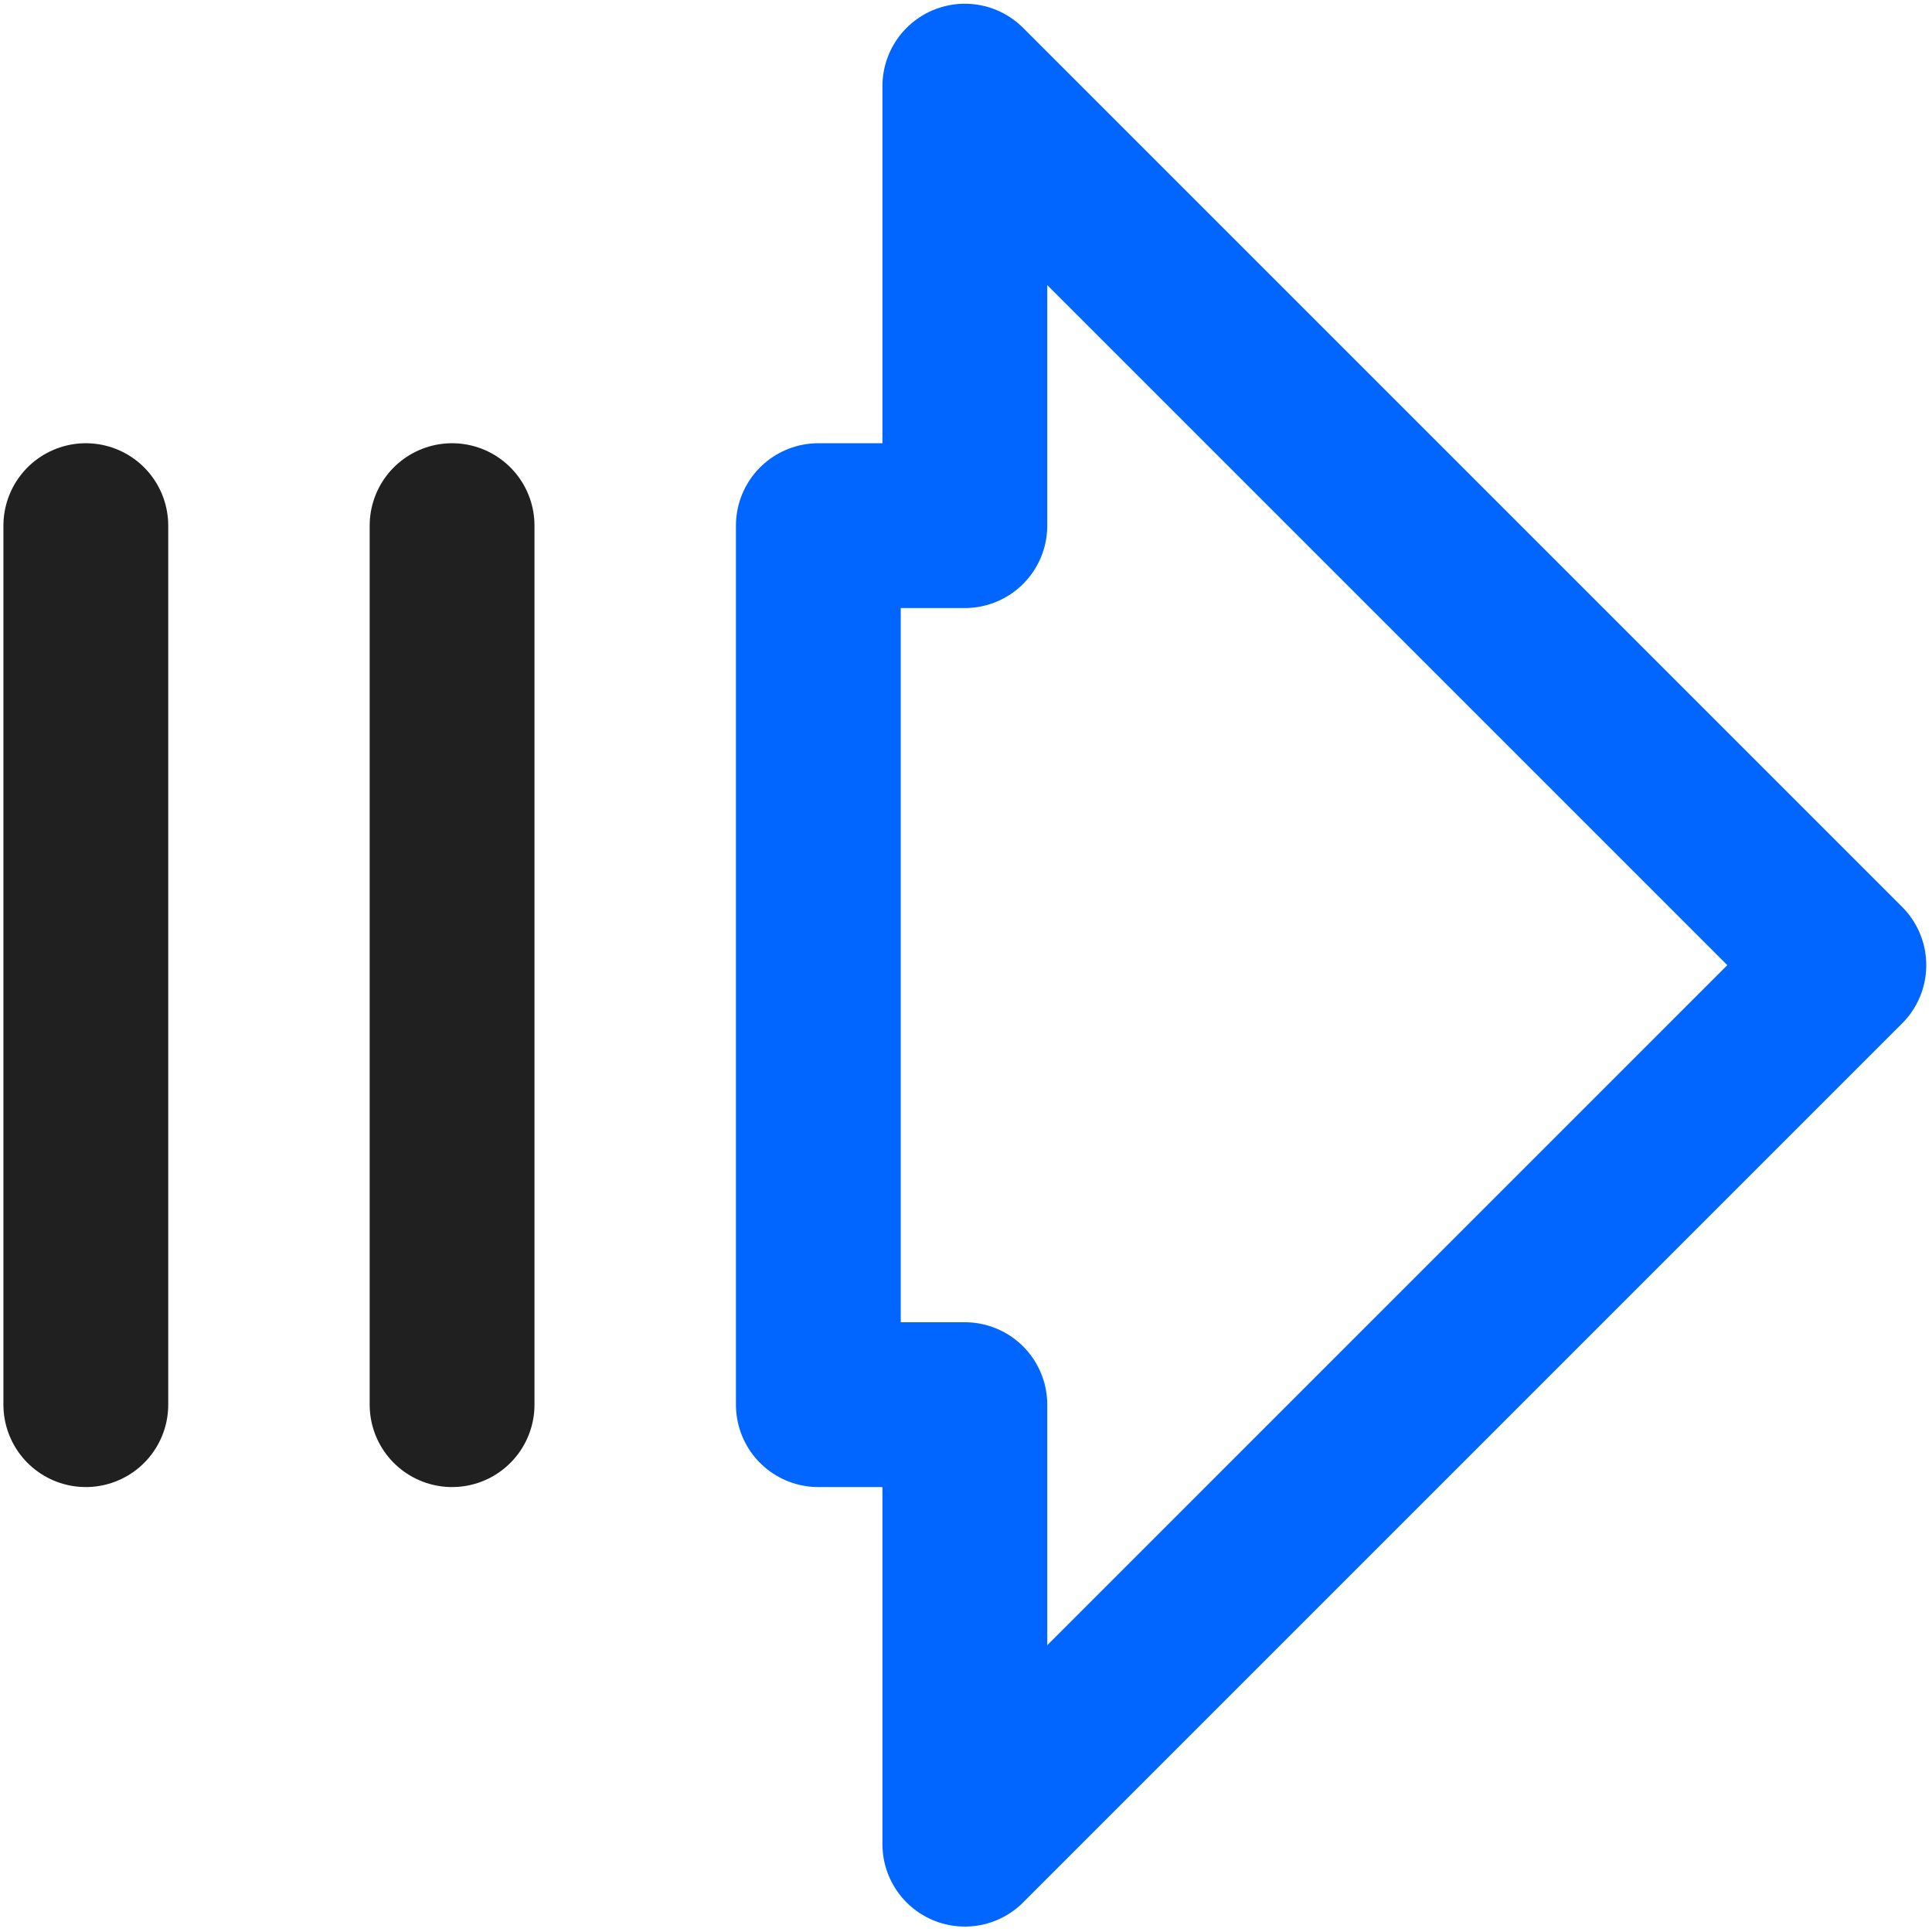
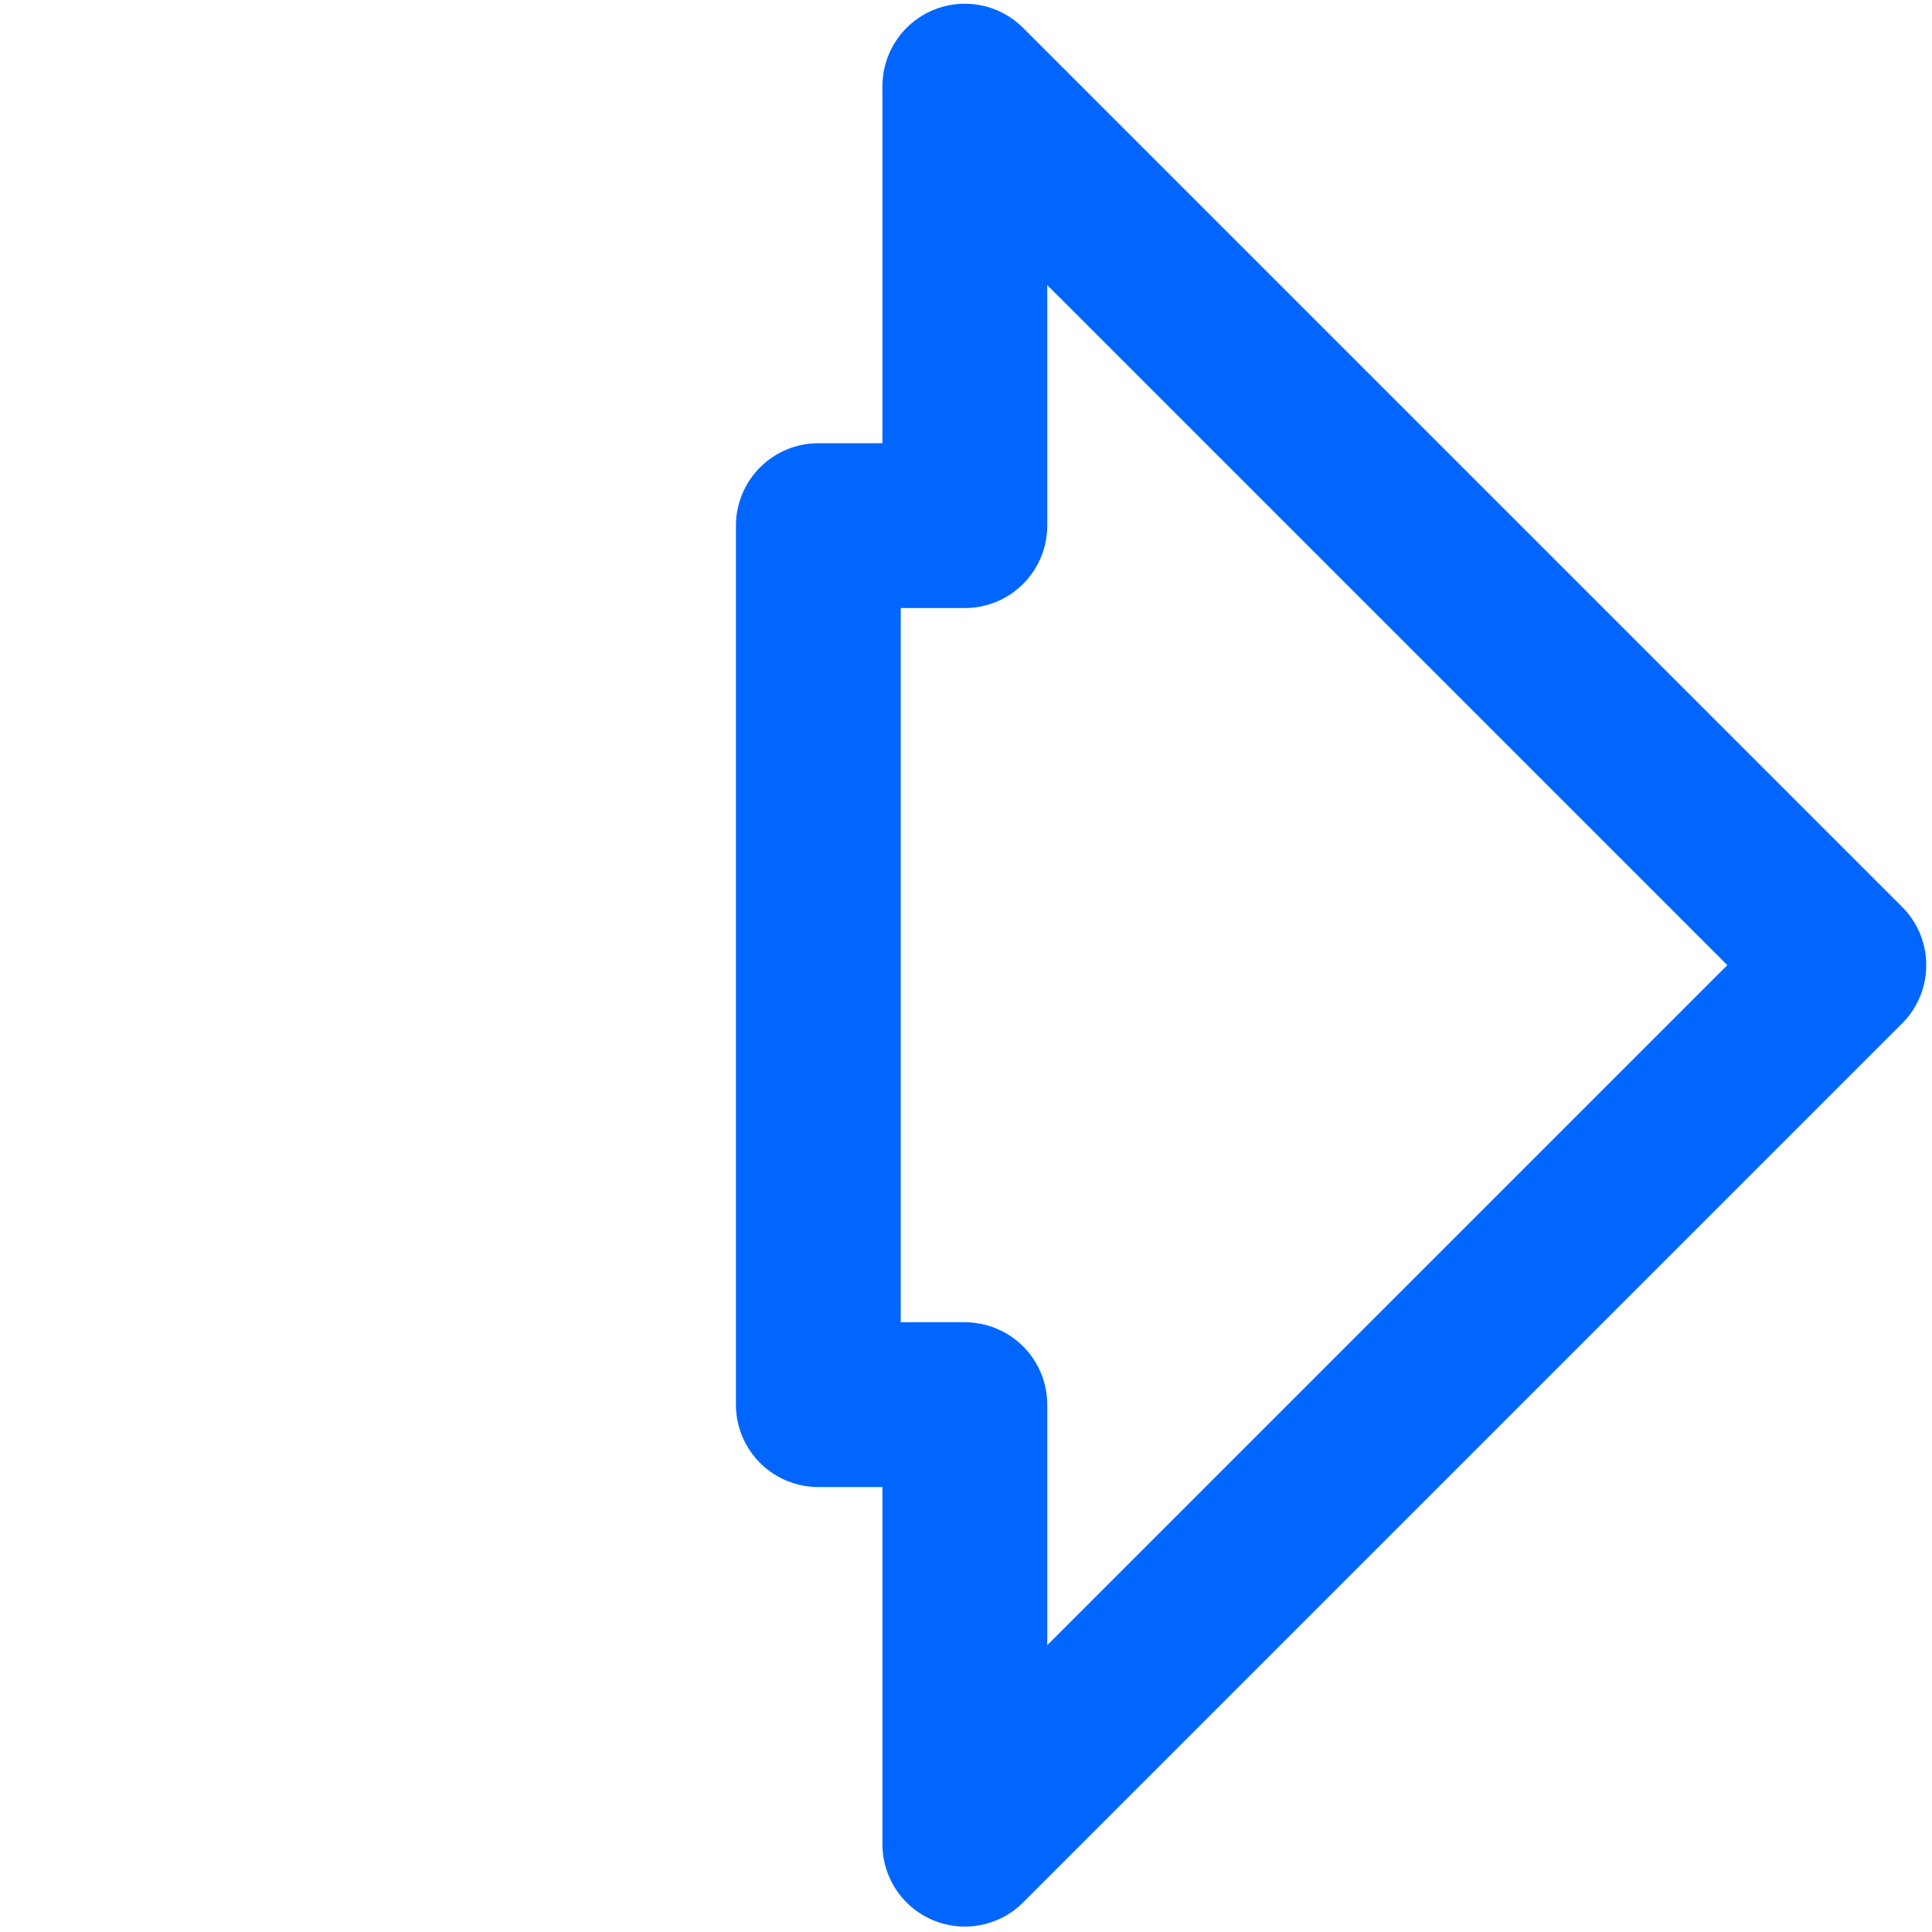
<svg xmlns="http://www.w3.org/2000/svg" width="211" height="211" viewBox="0 0 211 211" fill="none">
  <path d="M105.373 9.407L201.373 105.407L105.373 201.407V153.407H89.373V57.407H105.373V9.407Z" stroke="#0066FF" stroke-width="18" stroke-linecap="round" stroke-linejoin="round" />
-   <path d="M9.373 153.407V57.407" stroke="#202020" stroke-width="18" stroke-linecap="round" stroke-linejoin="round" />
-   <path d="M49.373 153.407V57.407" stroke="#202020" stroke-width="18" stroke-linecap="round" stroke-linejoin="round" />
</svg>